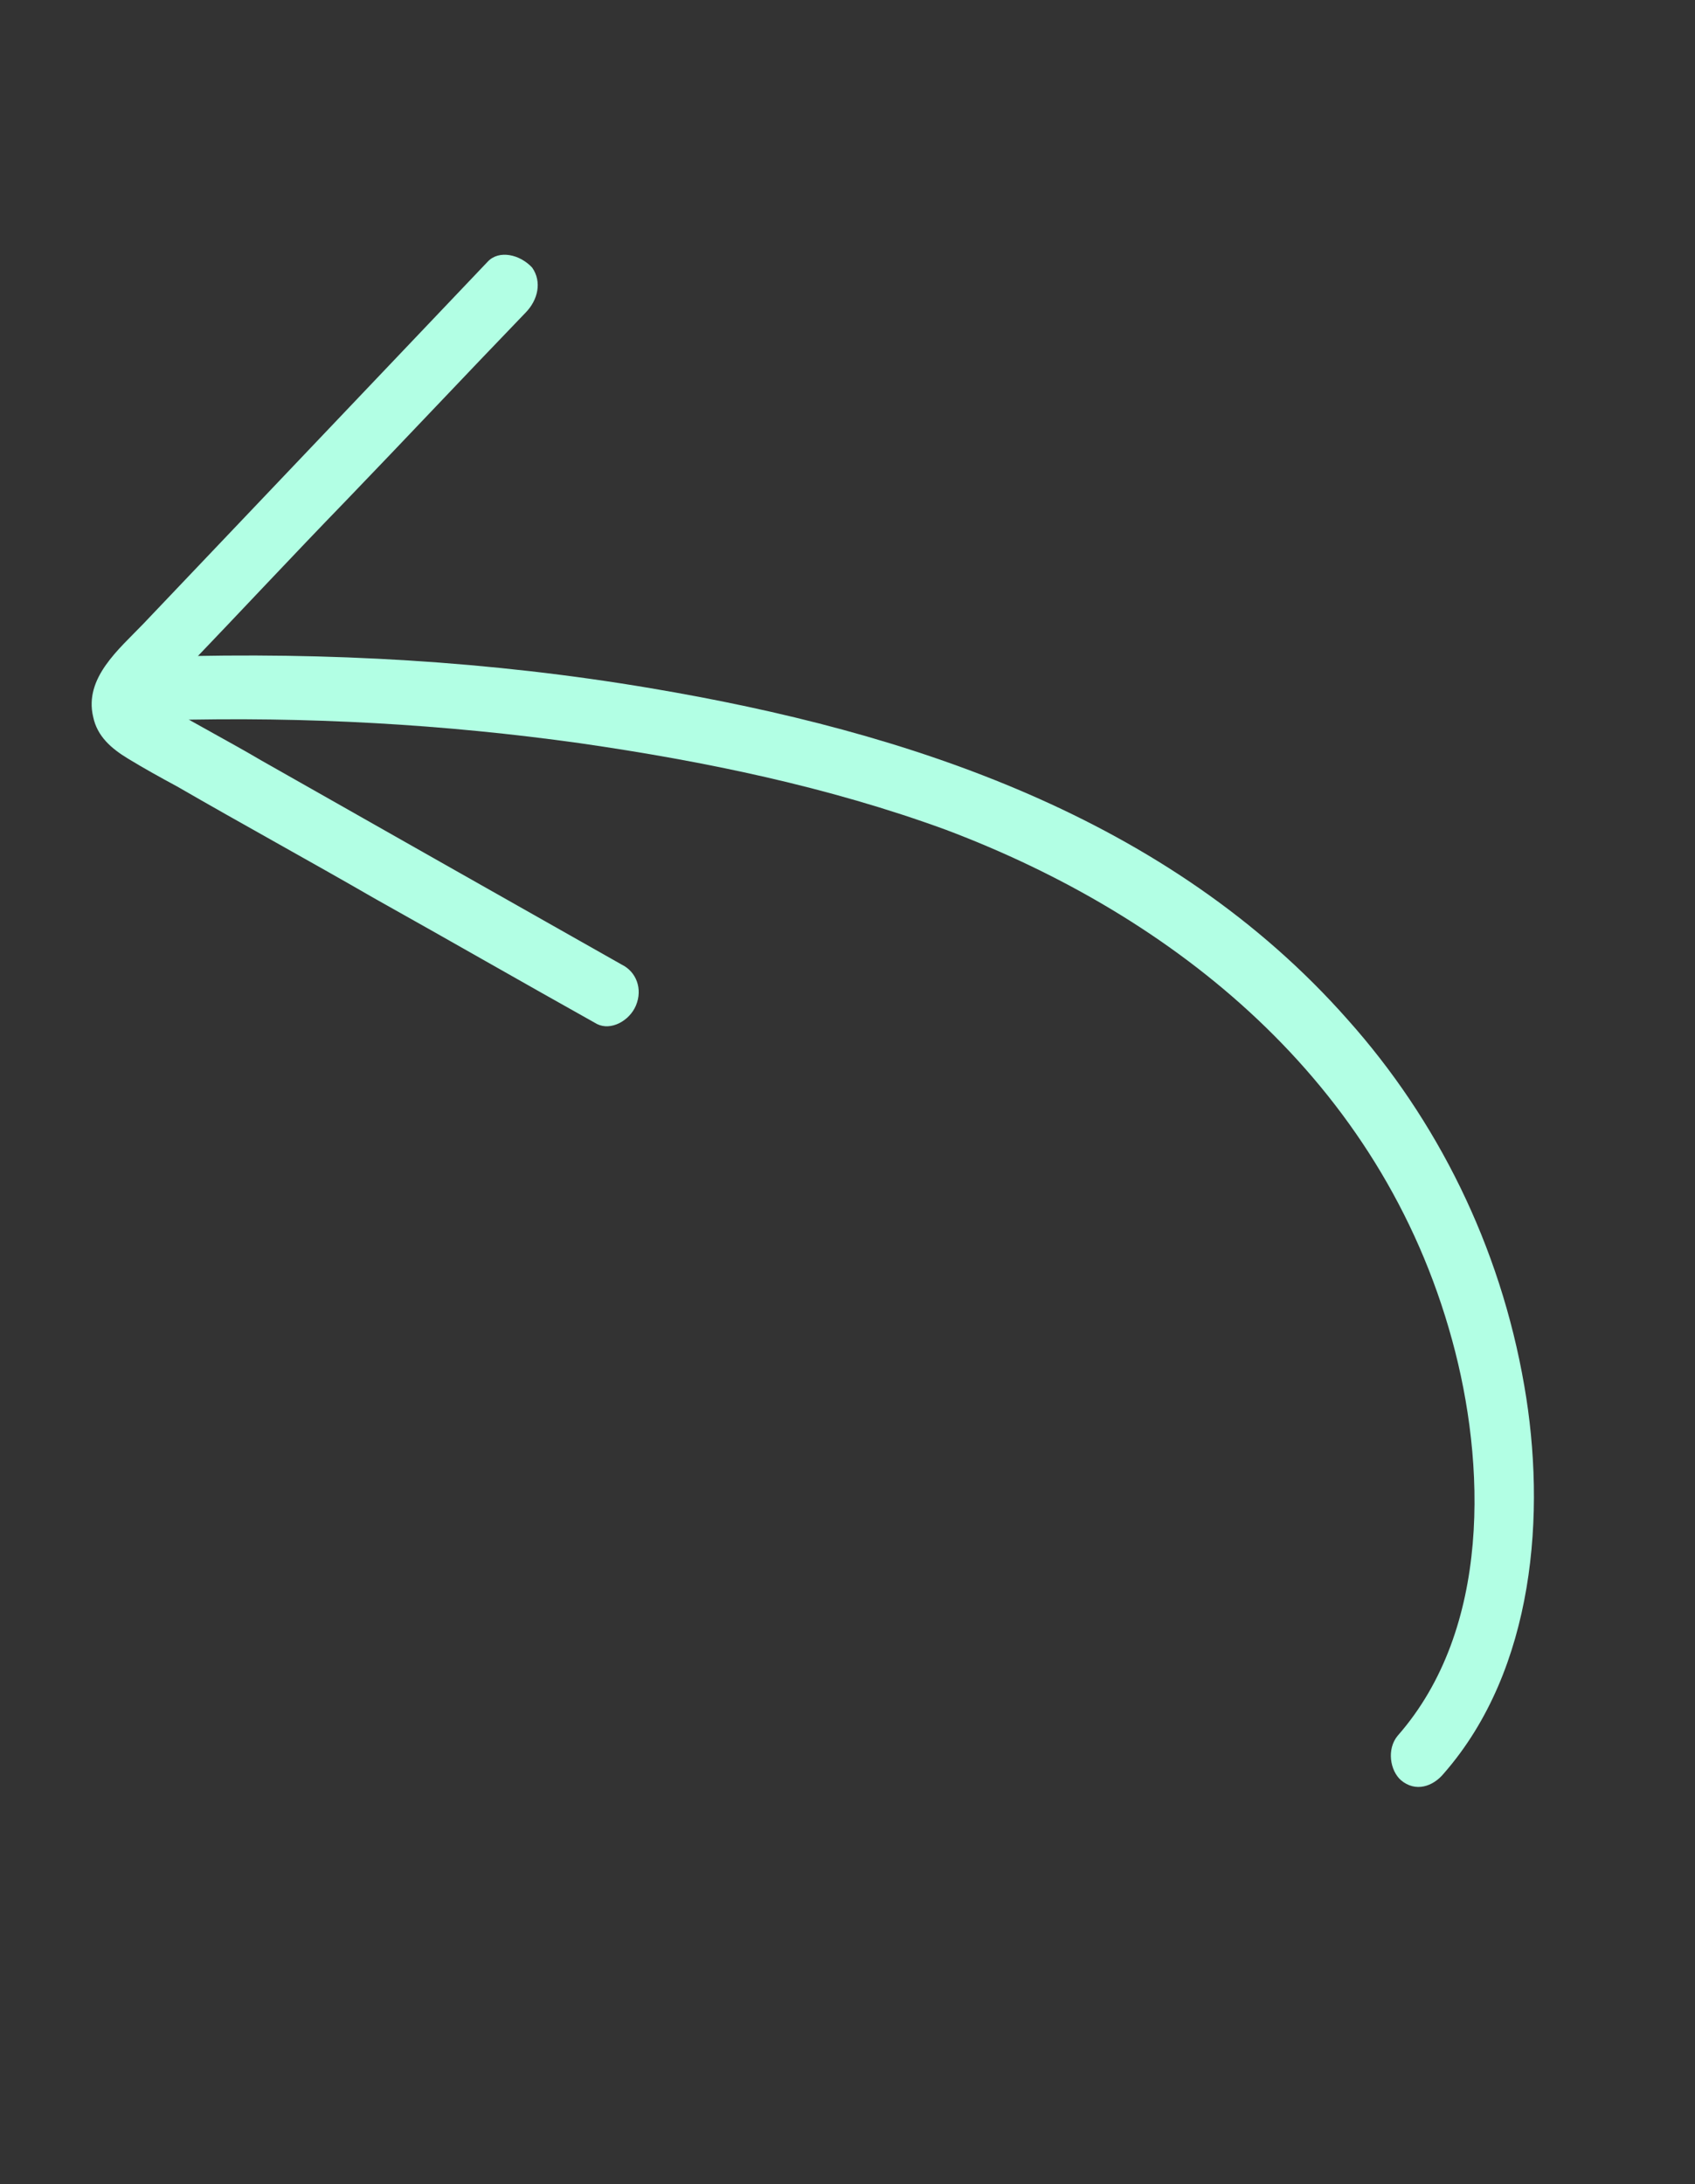
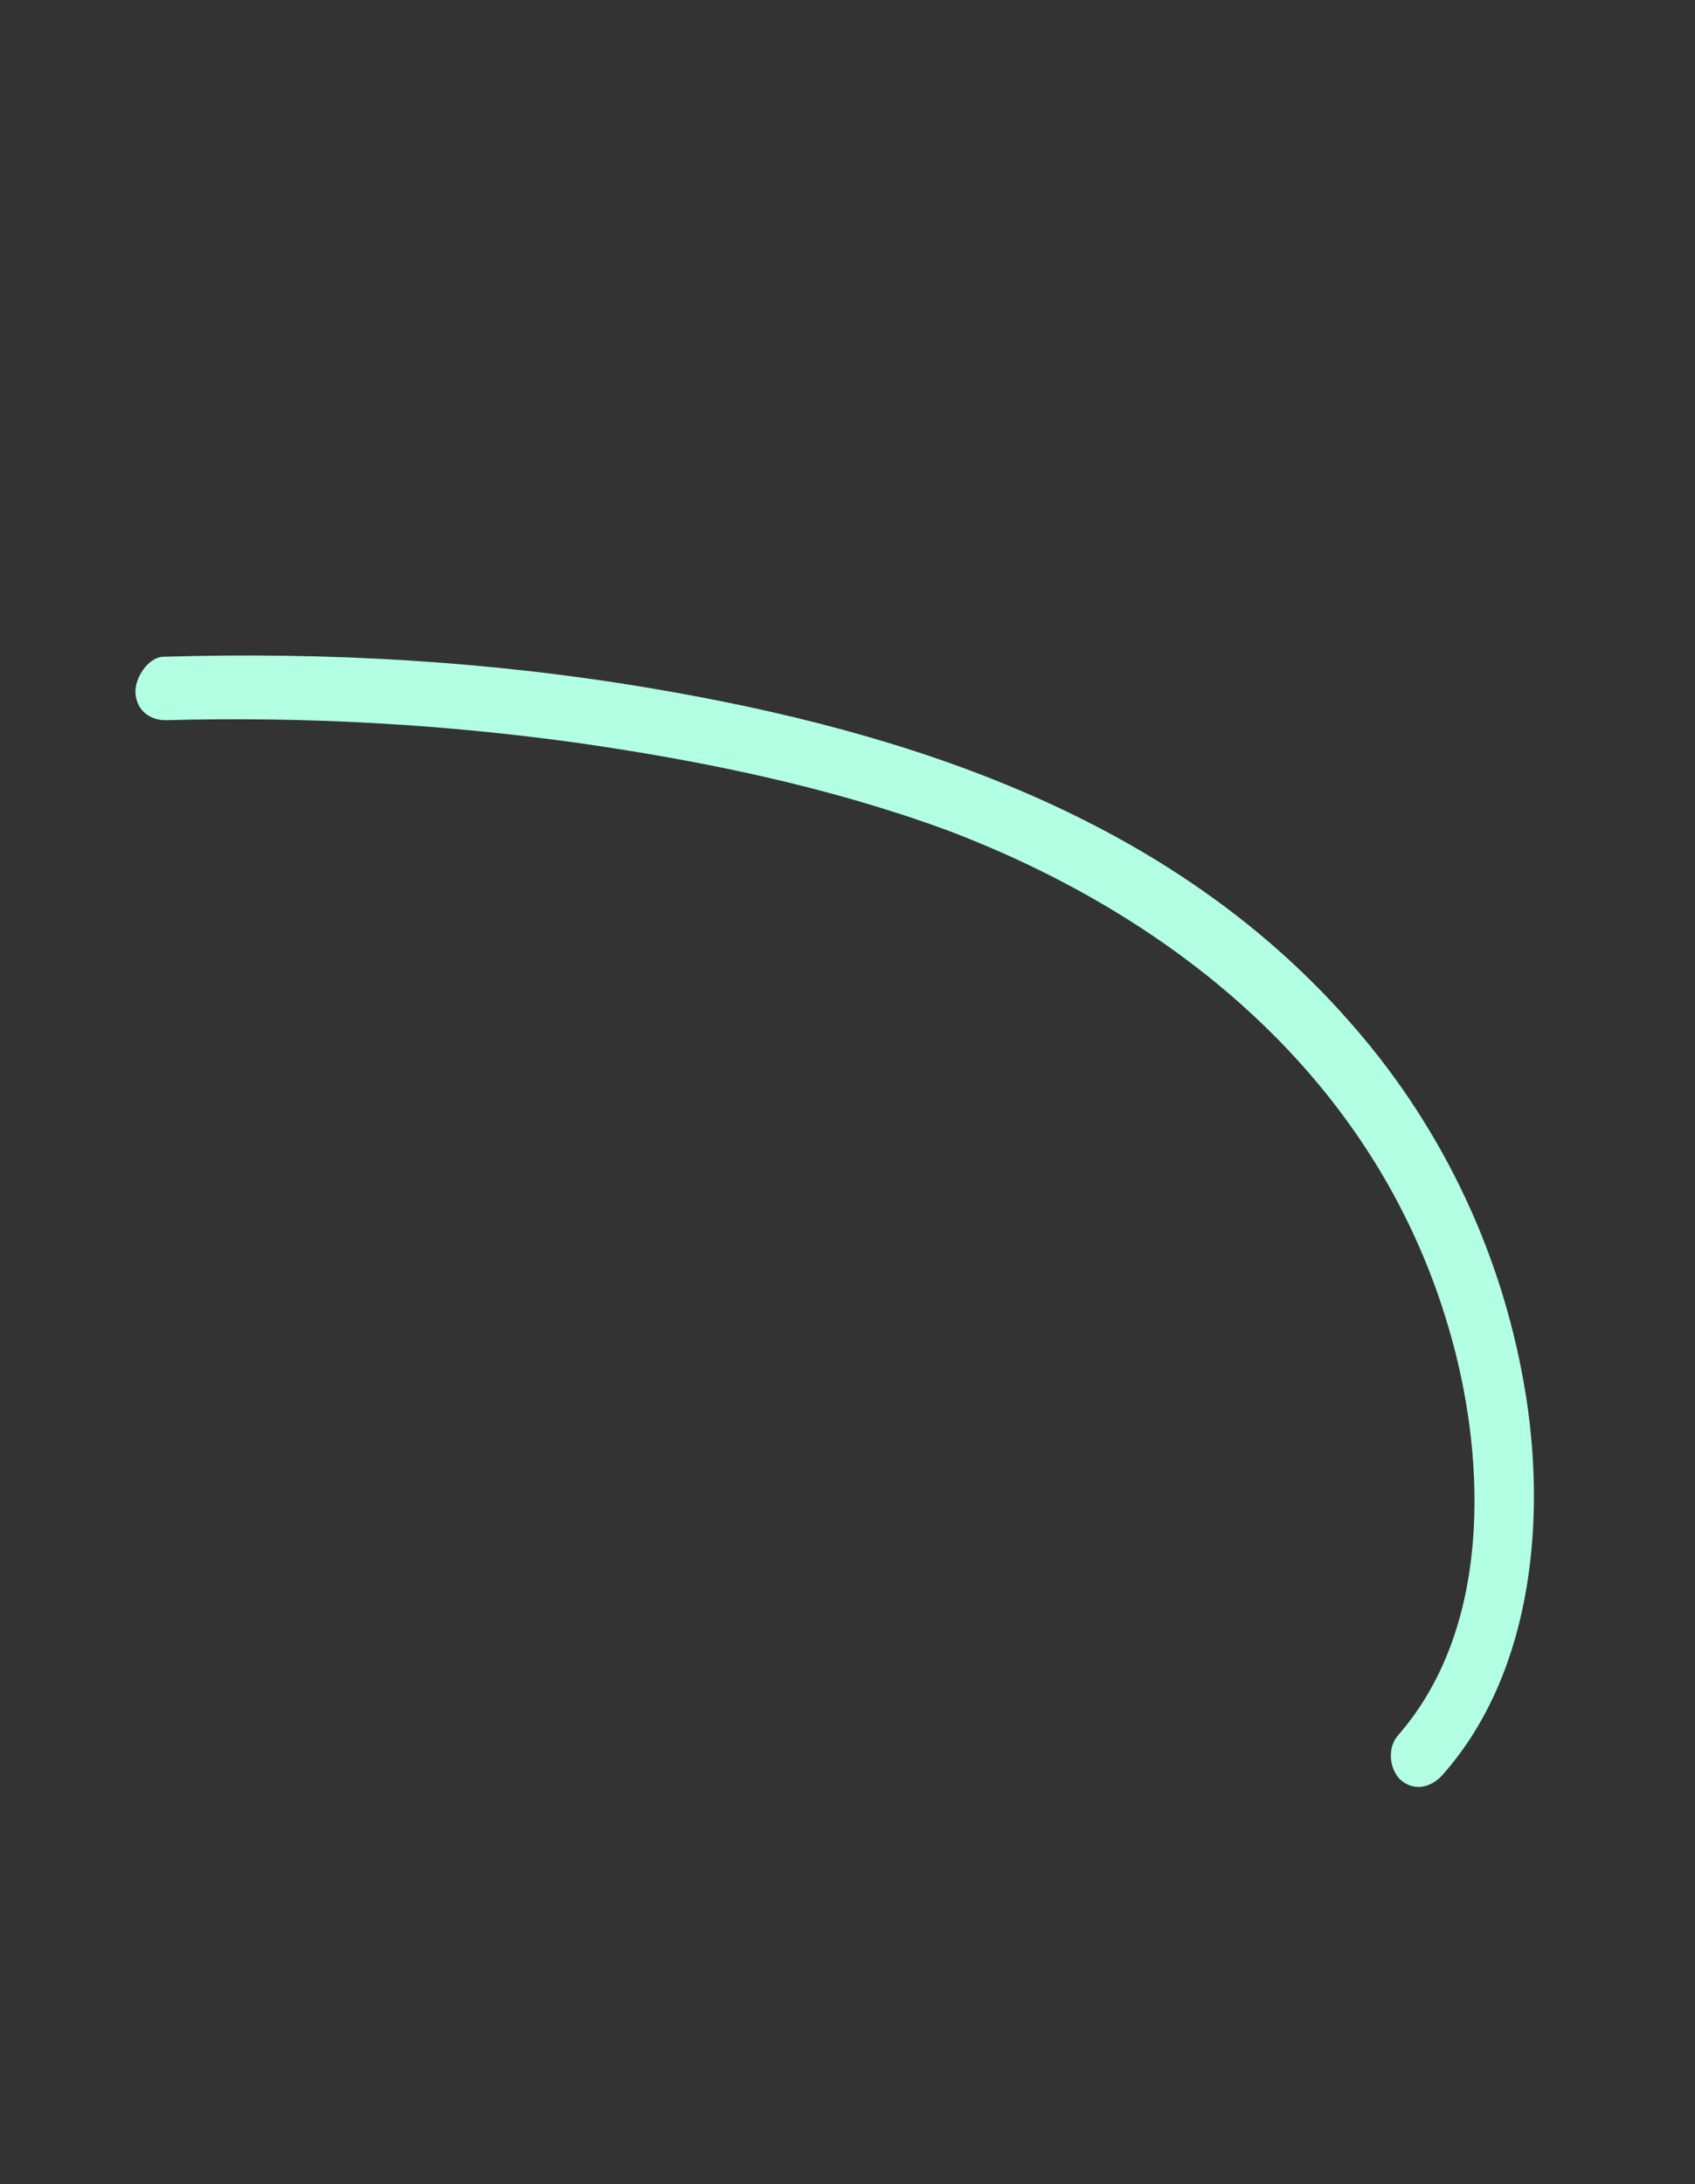
<svg xmlns="http://www.w3.org/2000/svg" width="52" height="67" viewBox="0 0 52 67" fill="none">
  <rect x="0" y="0" width="52" height="67" fill="#333333" stroke="none" />
  <path d="M44.294 54.403C47.09 51.207 47.439 46.387 46.763 42.511C46.021 38.208 44.085 34.348 41.349 31.283C35.842 25.045 27.845 22.441 19.962 21.112C15.056 20.282 10.056 19.995 5.006 20.147C4.537 20.162 4.125 20.815 4.156 21.257C4.189 21.823 4.64 22.108 5.11 22.093C9.381 21.977 13.613 22.213 17.805 22.801C21.629 23.354 25.412 24.135 29.022 25.456C36 28.087 42.368 33.127 44.549 41.109C45.579 44.859 45.761 49.967 42.876 53.248C42.539 53.657 42.643 54.314 42.98 54.611C43.422 54.983 43.958 54.812 44.294 54.403Z" fill="#B2FFE4" />
-   <path d="M14.962 8.027C11.437 11.734 7.911 15.441 4.386 19.148C3.656 19.91 2.574 20.797 2.858 21.99C2.983 22.594 3.424 22.966 3.922 23.269C4.419 23.572 4.904 23.84 5.435 24.127C7.446 25.289 9.478 26.399 11.489 27.56C13.777 28.84 16.03 30.135 18.317 31.414C18.744 31.627 19.31 31.316 19.508 30.849C19.727 30.33 19.512 29.809 19.085 29.597C15.377 27.499 11.668 25.401 8.006 23.322C7.069 22.77 6.111 22.271 5.175 21.72C5.071 21.645 4.838 21.423 4.678 21.416C4.552 21.393 4.7 21.364 4.656 21.468C4.456 21.812 4.692 21.575 4.692 21.575C4.726 21.559 5.062 21.151 5.096 21.135C5.332 20.898 5.534 20.678 5.77 20.441C7.376 18.766 8.969 17.055 10.609 15.364C12.451 13.452 14.281 11.504 16.122 9.593C16.504 9.204 16.632 8.646 16.326 8.209C15.953 7.806 15.31 7.655 14.962 8.027Z" fill="#B2FFE4" />
</svg>